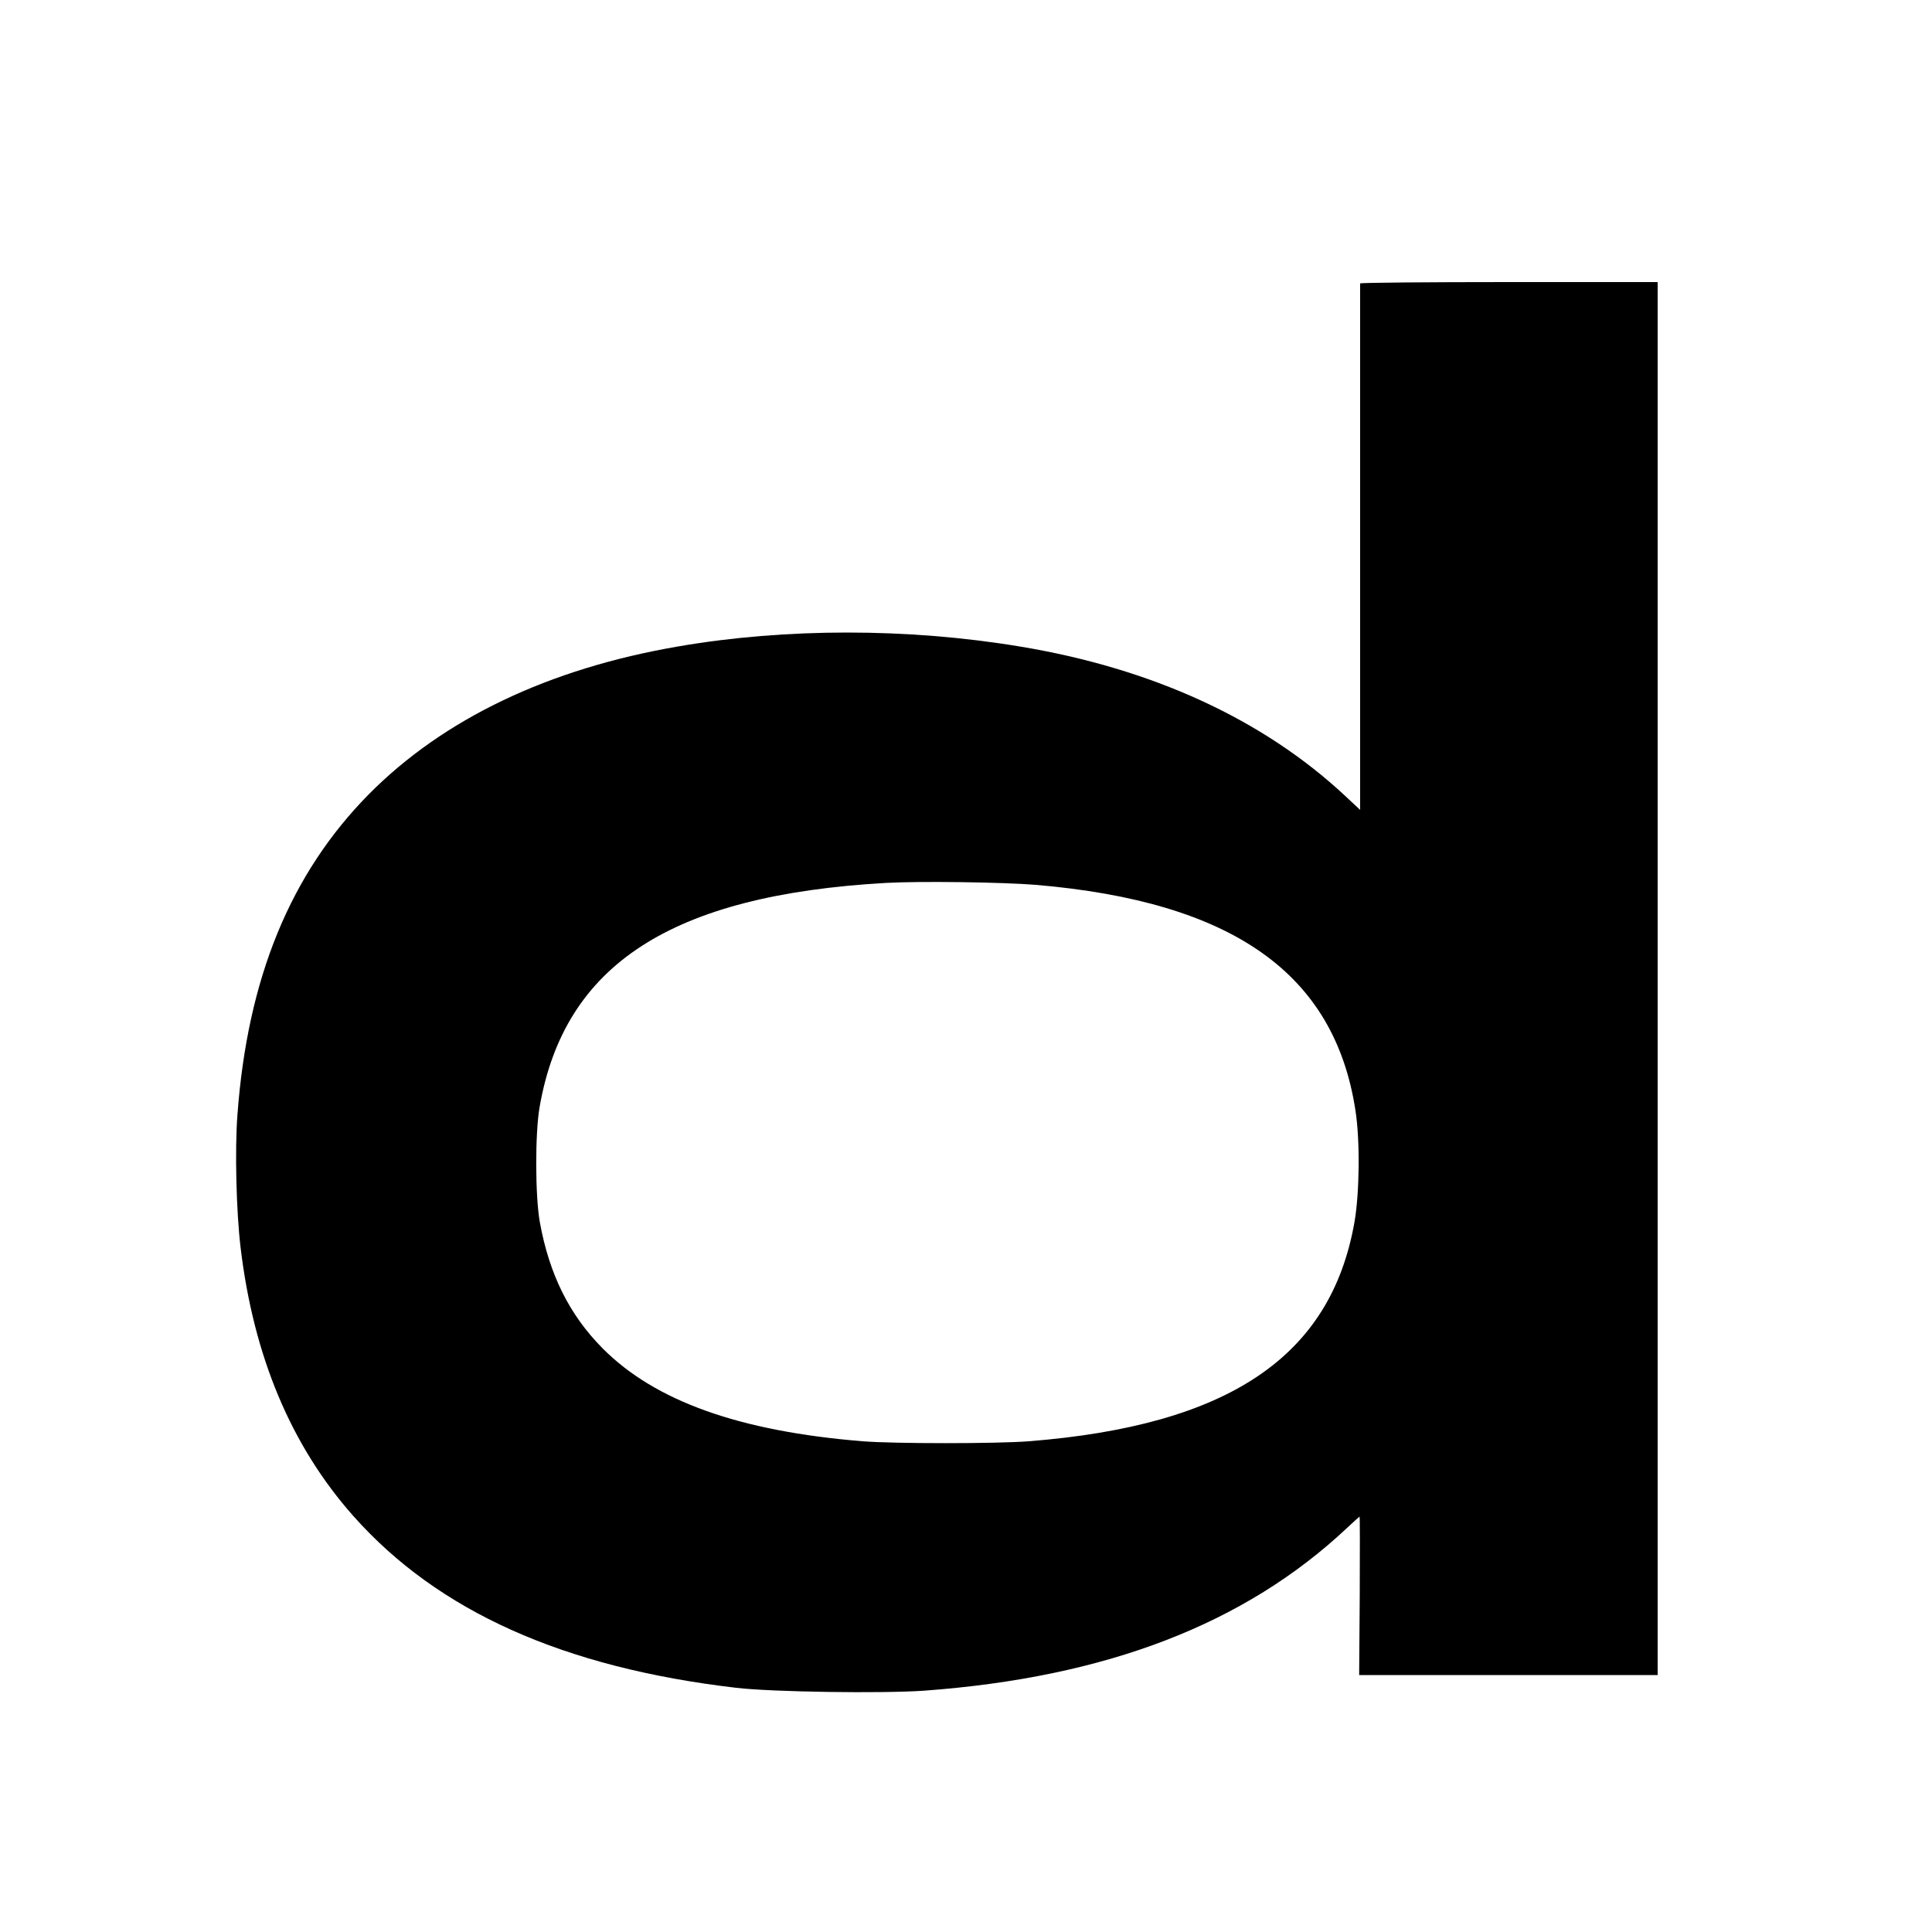
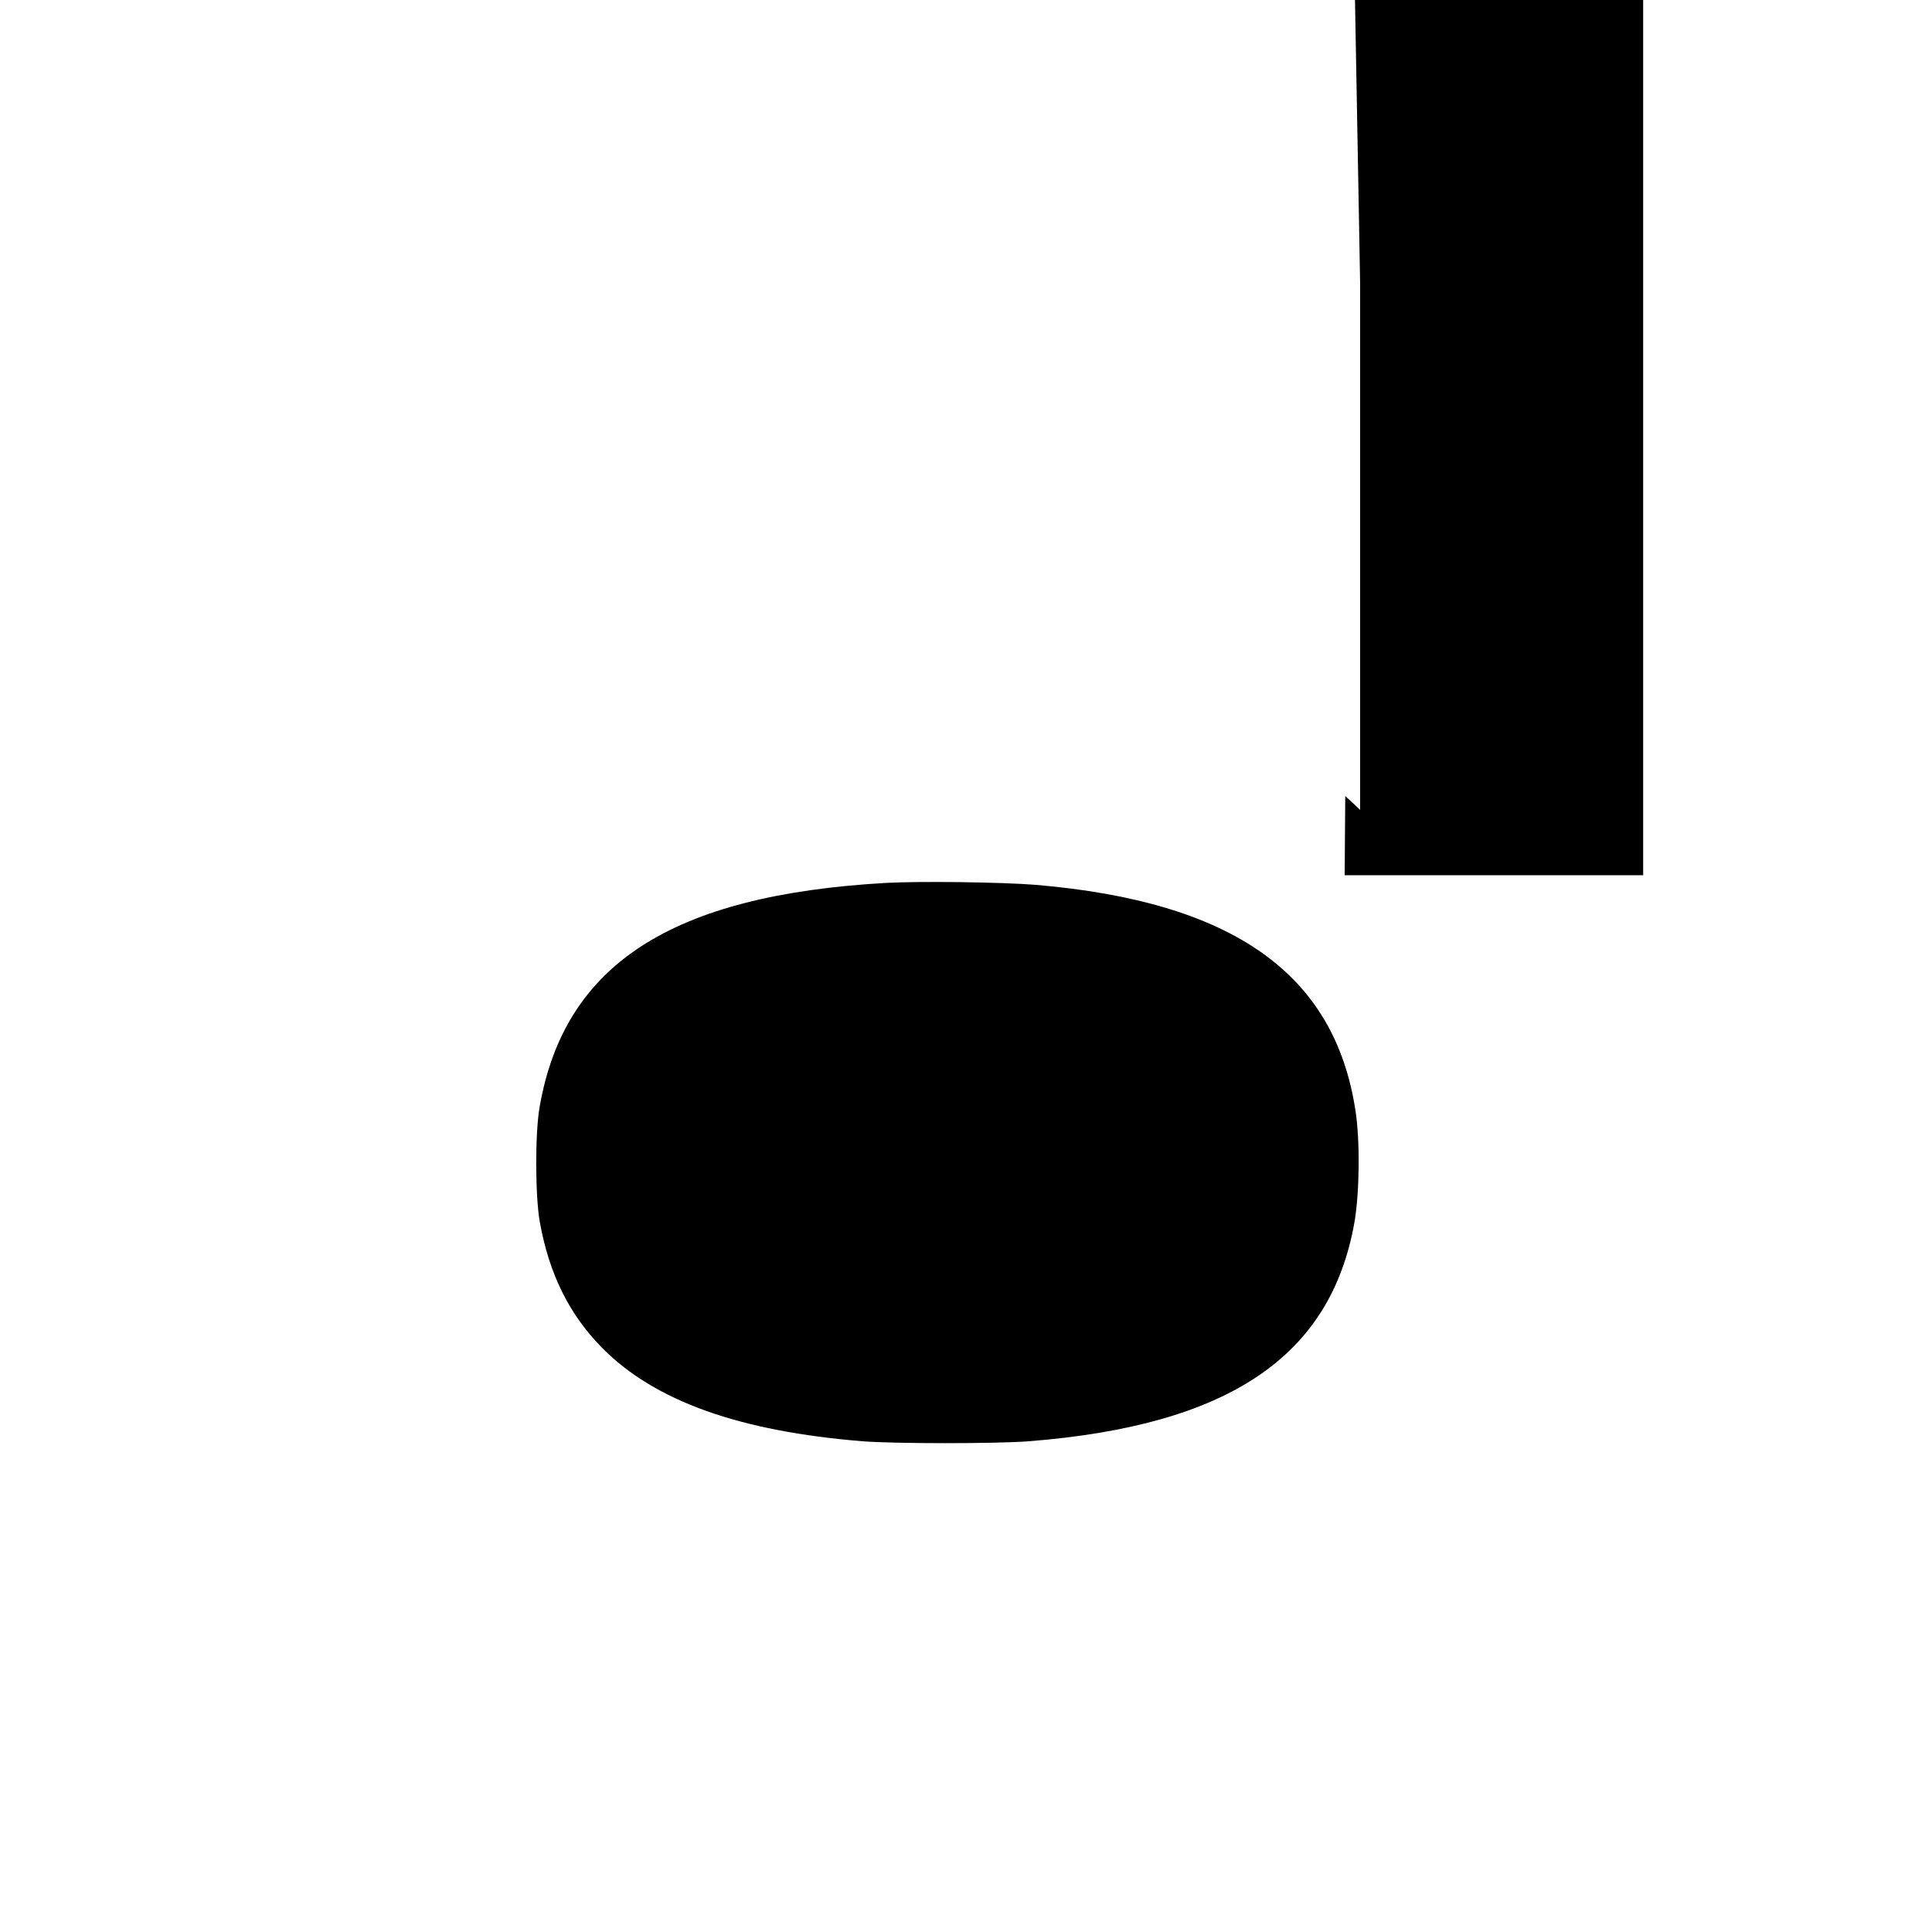
<svg xmlns="http://www.w3.org/2000/svg" version="1.0" width="1000pt" height="1000pt" viewBox="0 0 1000 1000" preserveAspectRatio="xMidYMid meet">
  <g transform="translate(0,1000) scale(0.1,-0.1)" fill="#000000" stroke="none">
-     <path d="M7040 8533 c0 -5 0 -619 0 -1367 l0 -1358 -77 72 c-425 397 -1000 661 -1686 774 -578 96 -1212 96 -1767 0 -671 -115 -1214 -375 -1600 -764 -407 -412 -629 -953 -681 -1660 -14 -183 -6 -499 16 -685 67 -565 262 -1029 584 -1392 438 -493 1086 -784 1981 -889 185 -22 758 -30 972 -15 945 69 1662 345 2193 845 33 31 61 56 62 56 2 0 2 -185 1 -410 l-3 -410 773 0 772 0 0 3605 0 3605 -770 0 c-423 0 -770 -3 -770 -7z m-1678 -3113 c1019 -87 1546 -459 1654 -1169 24 -156 21 -423 -5 -575 -122 -698 -651 -1054 -1686 -1136 -169 -13 -694 -13 -860 0 -639 52 -1074 208 -1345 480 -172 173 -277 383 -326 655 -24 135 -25 458 -1 595 128 738 682 1097 1792 1160 178 10 603 4 777 -10z" />
+     <path d="M7040 8533 c0 -5 0 -619 0 -1367 l0 -1358 -77 72 l-3 -410 773 0 772 0 0 3605 0 3605 -770 0 c-423 0 -770 -3 -770 -7z m-1678 -3113 c1019 -87 1546 -459 1654 -1169 24 -156 21 -423 -5 -575 -122 -698 -651 -1054 -1686 -1136 -169 -13 -694 -13 -860 0 -639 52 -1074 208 -1345 480 -172 173 -277 383 -326 655 -24 135 -25 458 -1 595 128 738 682 1097 1792 1160 178 10 603 4 777 -10z" />
  </g>
</svg>